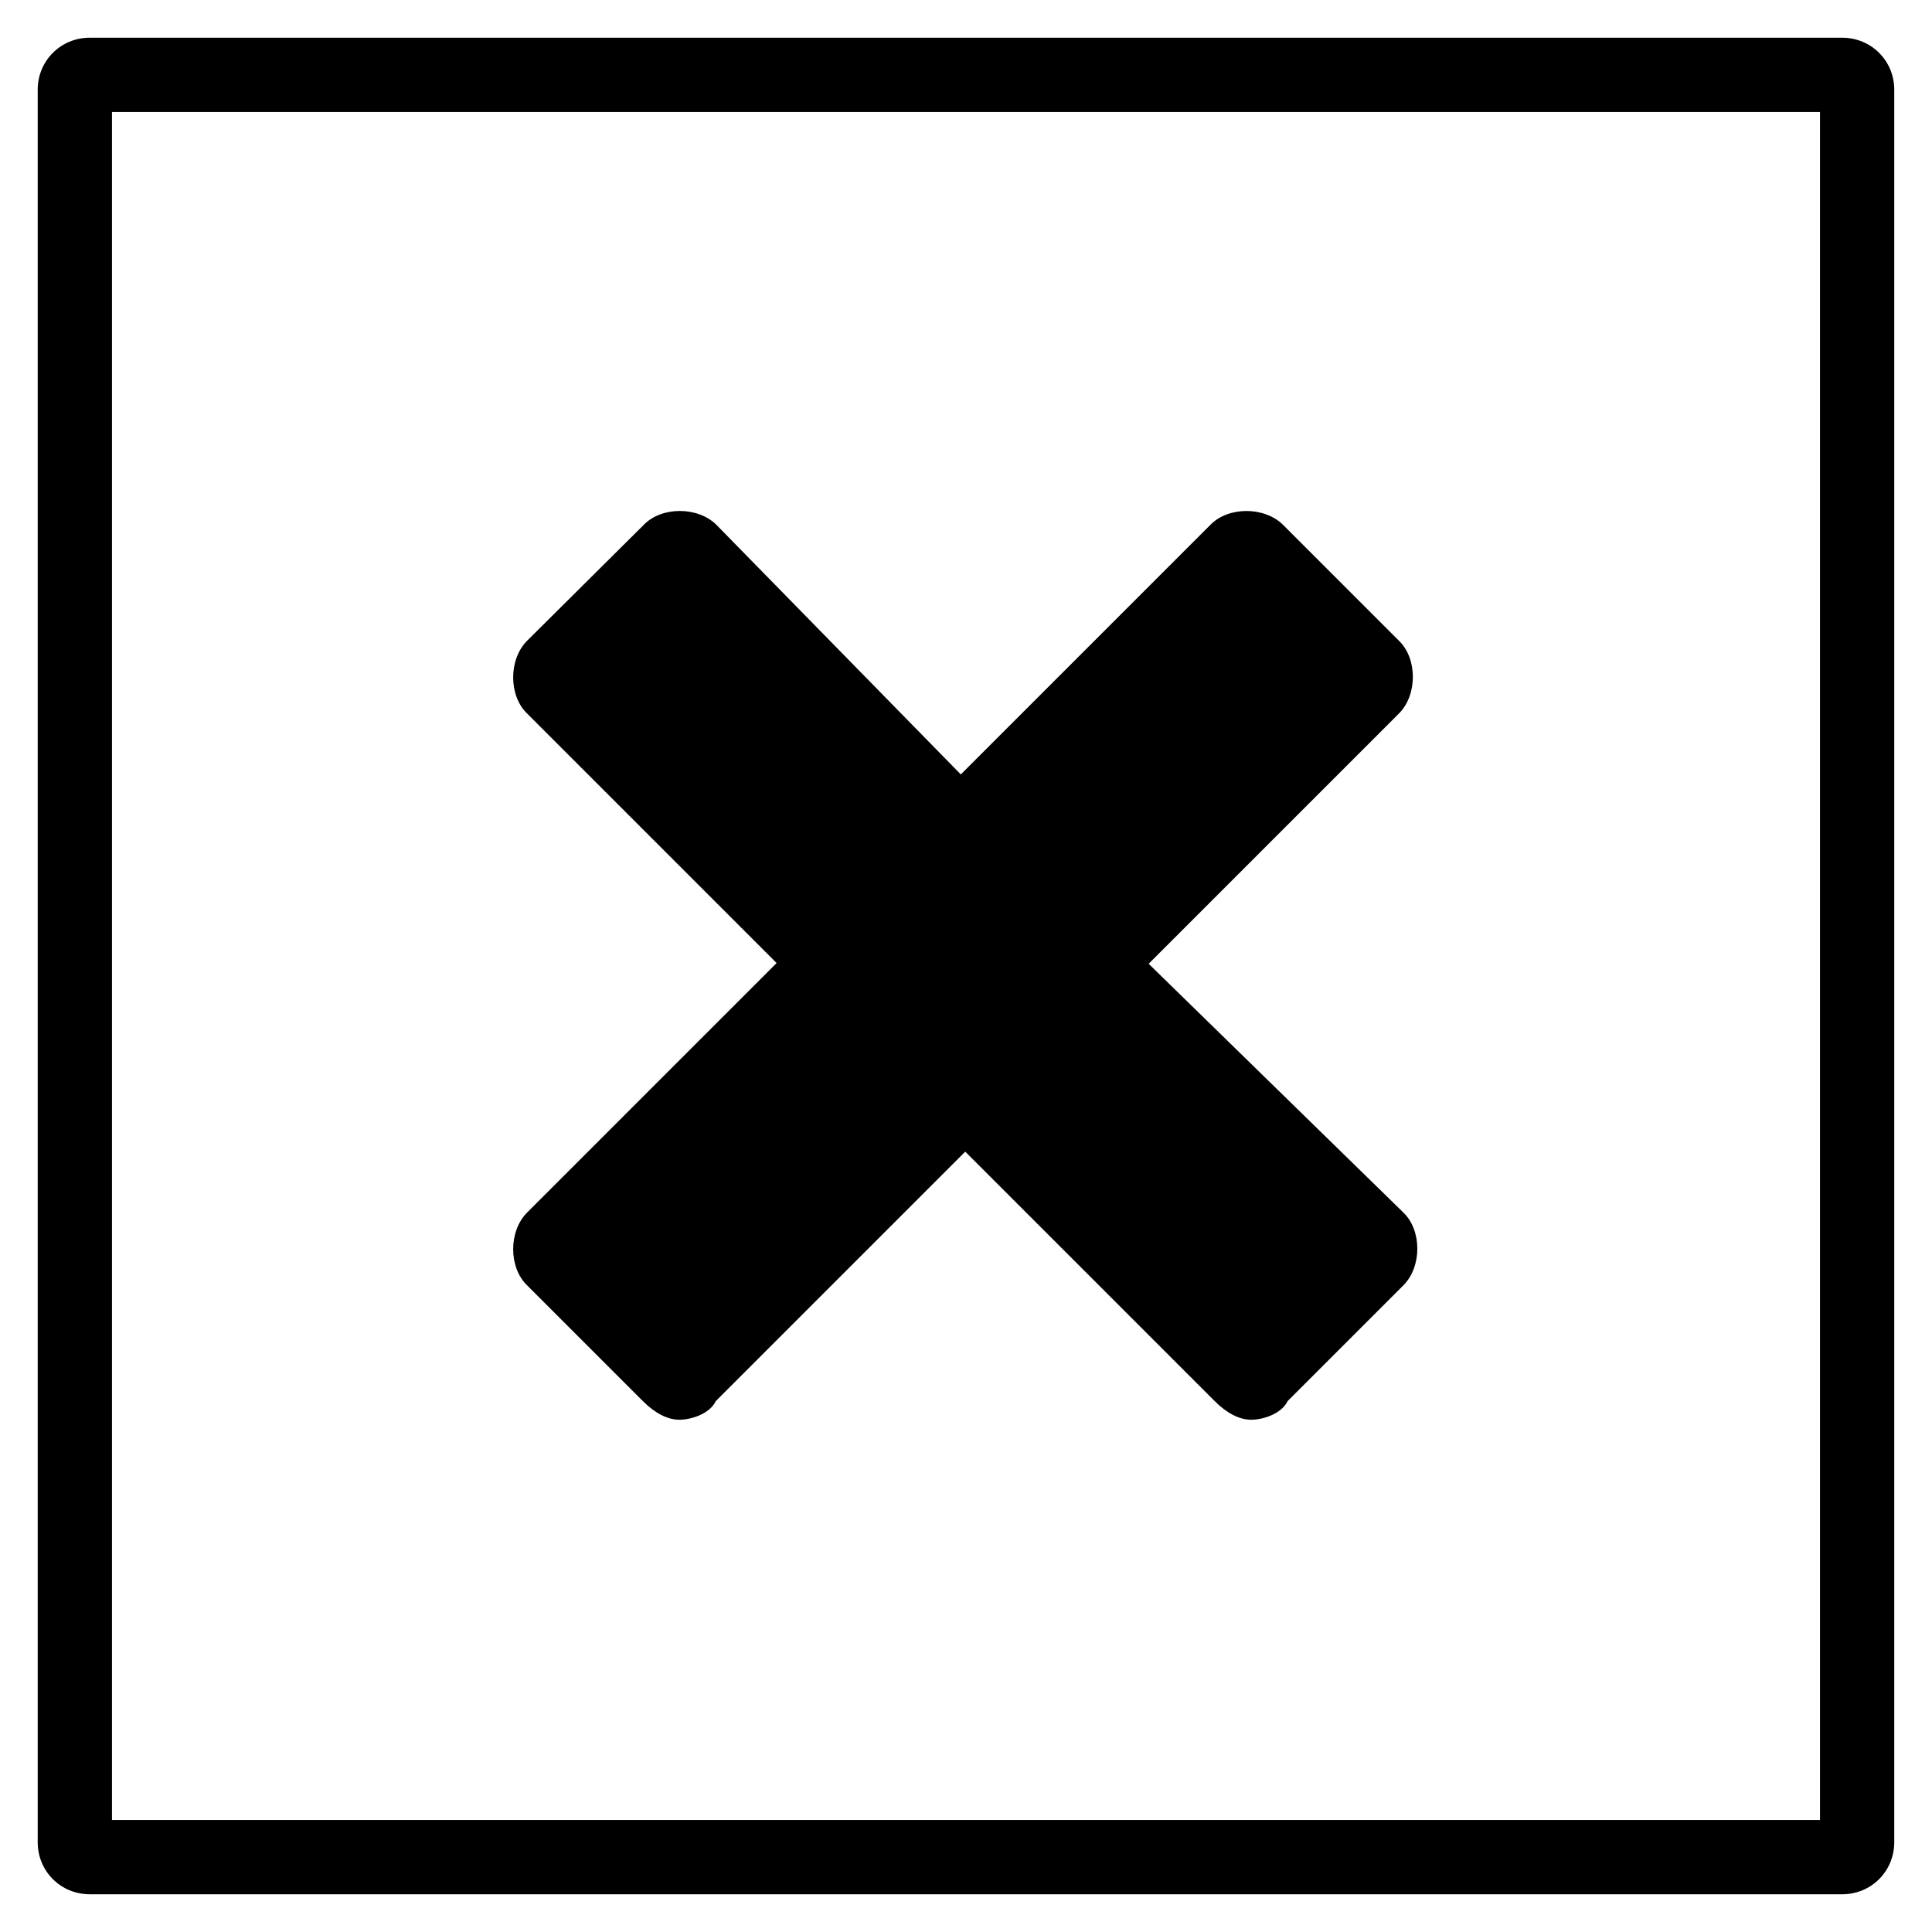
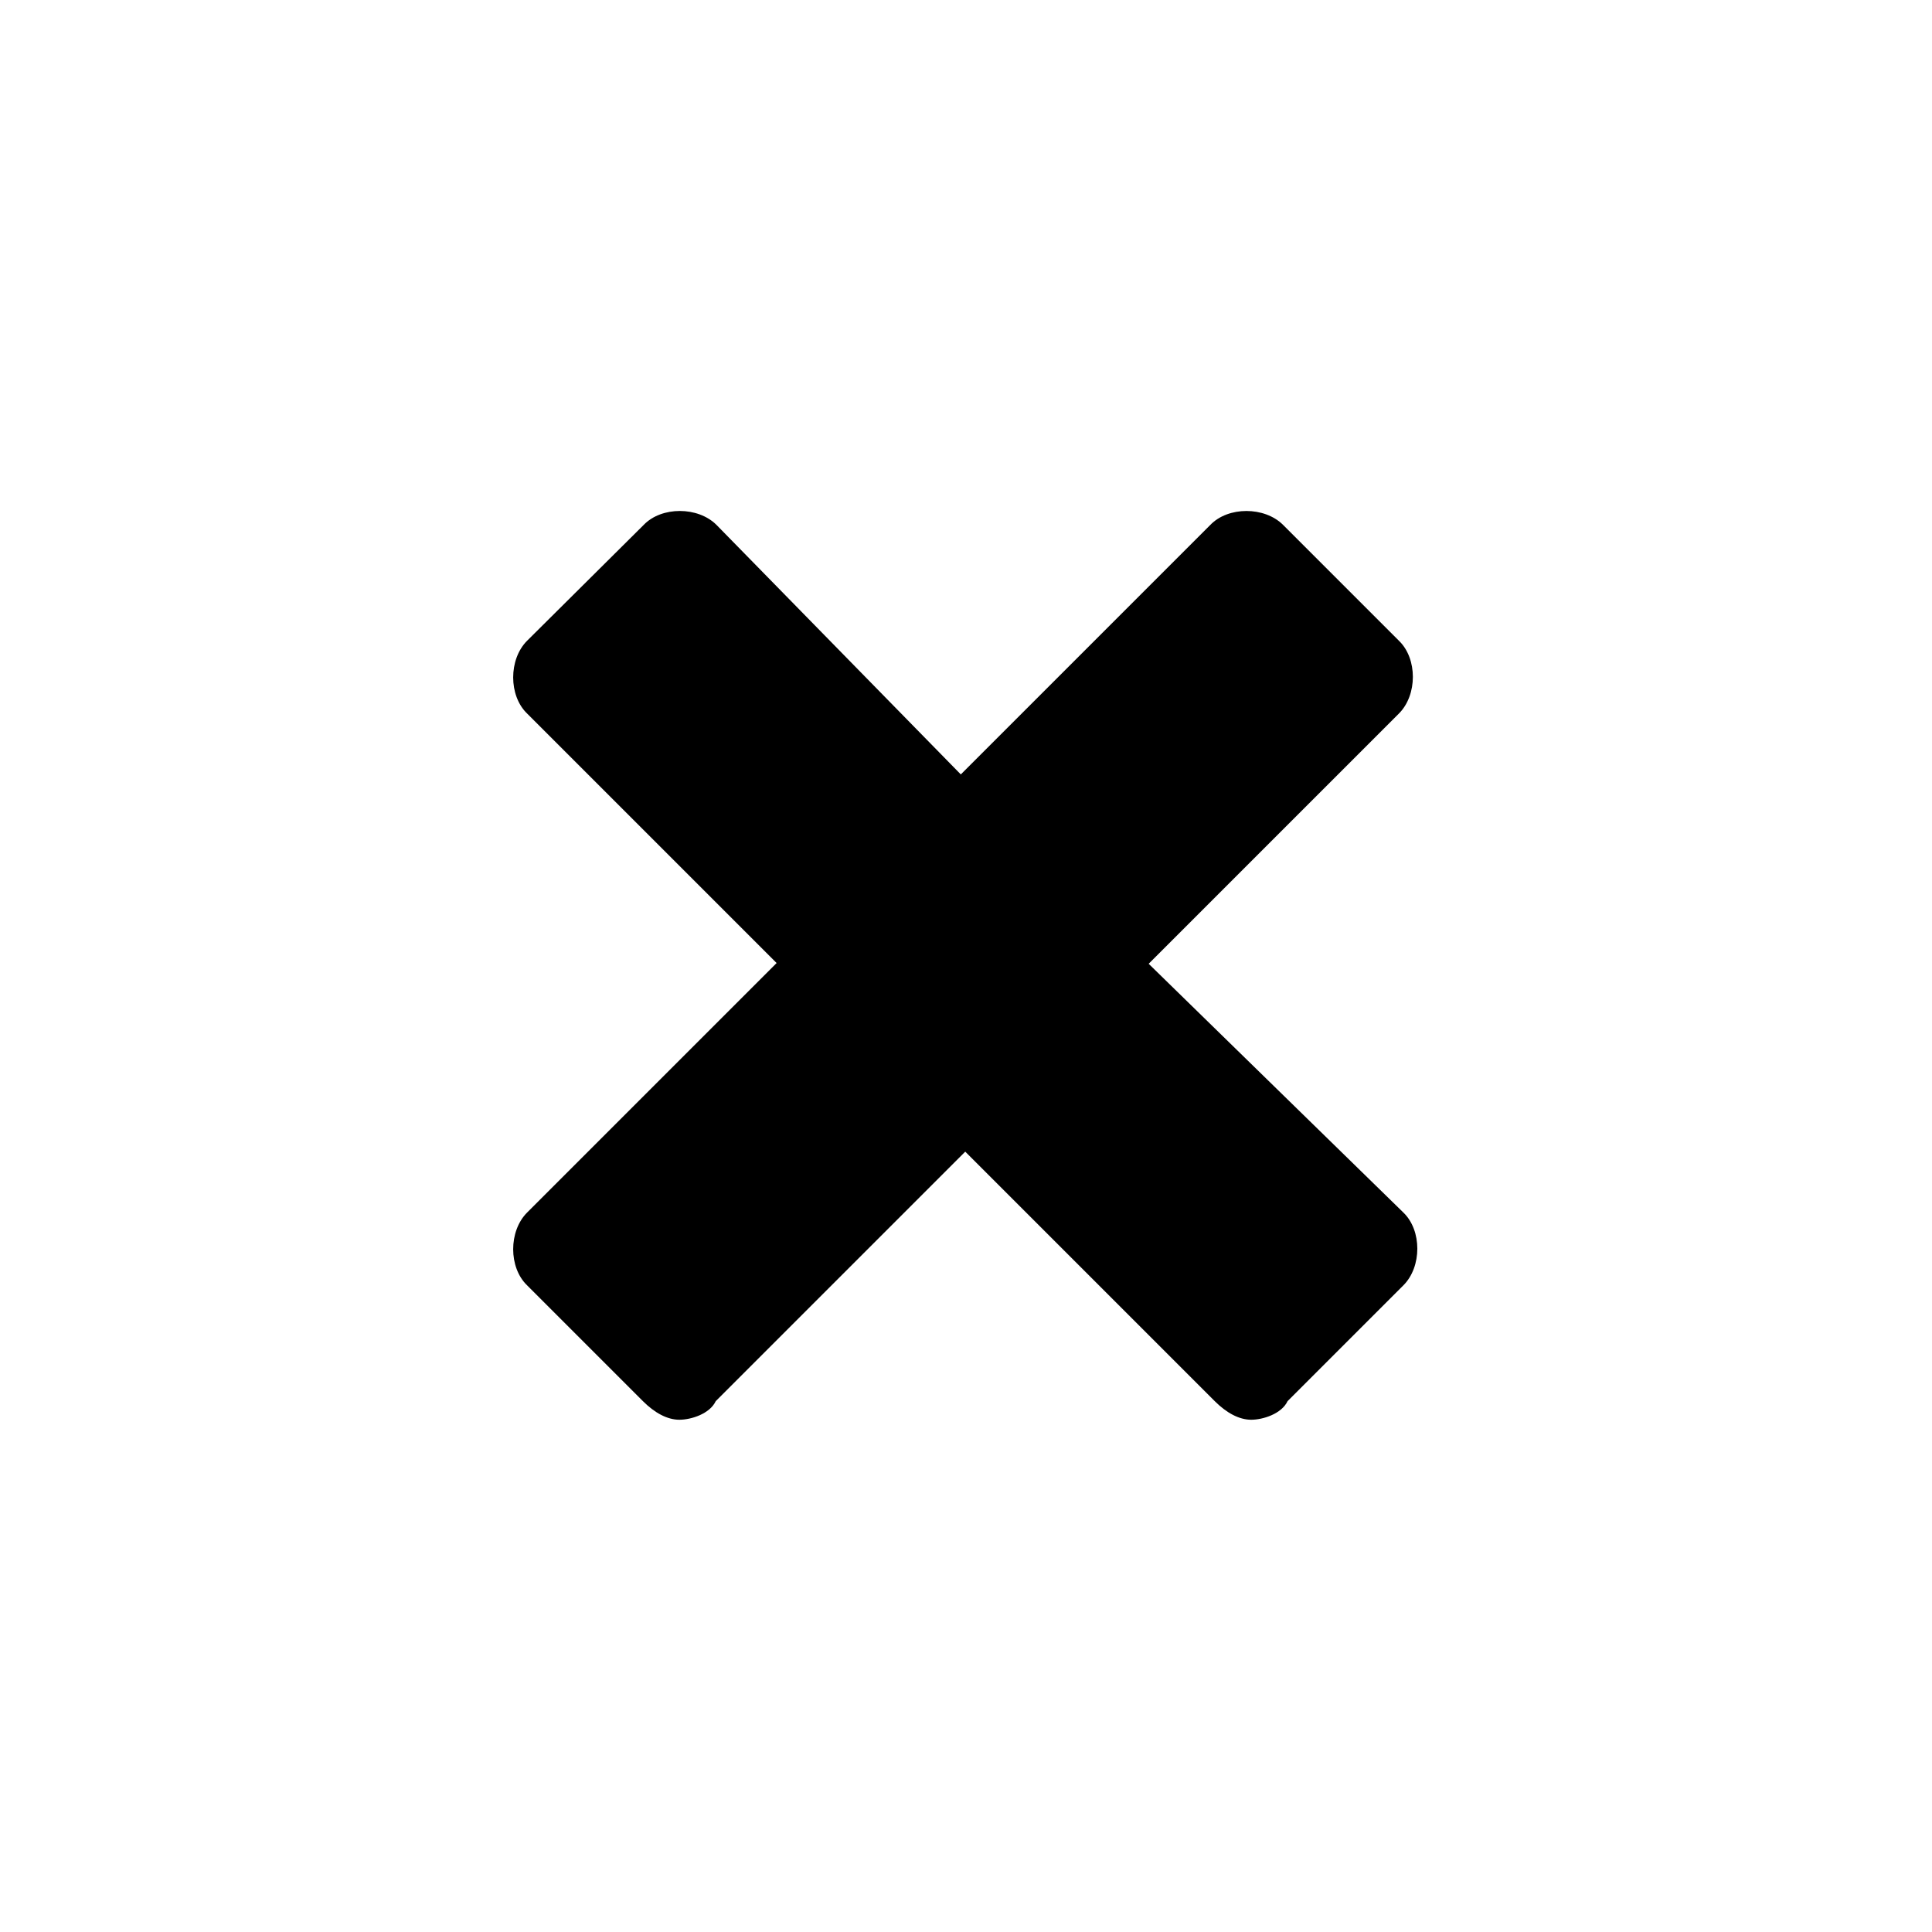
<svg xmlns="http://www.w3.org/2000/svg" fill="#000000" width="800px" height="800px" version="1.1" viewBox="144 144 512 512">
  <g>
-     <path d="m632.22 646h-464.45c-7.676 0-13.777-6.102-13.777-13.777v-464.45c0-7.676 6.102-13.777 13.777-13.777h464.45c7.676 0 13.777 6.102 13.777 13.777v464.45c0 7.676-6.102 13.777-13.777 13.777zm-458.54-19.68h452.64v-452.64h-452.64z" />
    <path d="m448.41 399.41 66.324-66.32c4.922-4.922 4.922-14.562 0-19.285l-30.699-30.699c-4.922-4.922-14.562-4.922-19.285 0l-66.125 66.125-64.75-66.129c-4.922-4.922-14.562-4.922-19.285 0l-30.902 30.703c-4.922 4.922-4.922 14.562 0 19.285l66.125 66.125-66.125 66.125c-4.922 4.922-4.922 14.562 0 19.285l30.699 30.699c3.148 3.148 6.496 4.922 9.645 4.922s8.07-1.574 9.645-4.922l66.125-66.125 66.125 66.125c3.148 3.148 6.496 4.922 9.645 4.922 3.148 0 8.07-1.574 9.645-4.922l30.699-30.699c4.922-4.922 4.922-14.562 0-19.285z" />
  </g>
</svg>